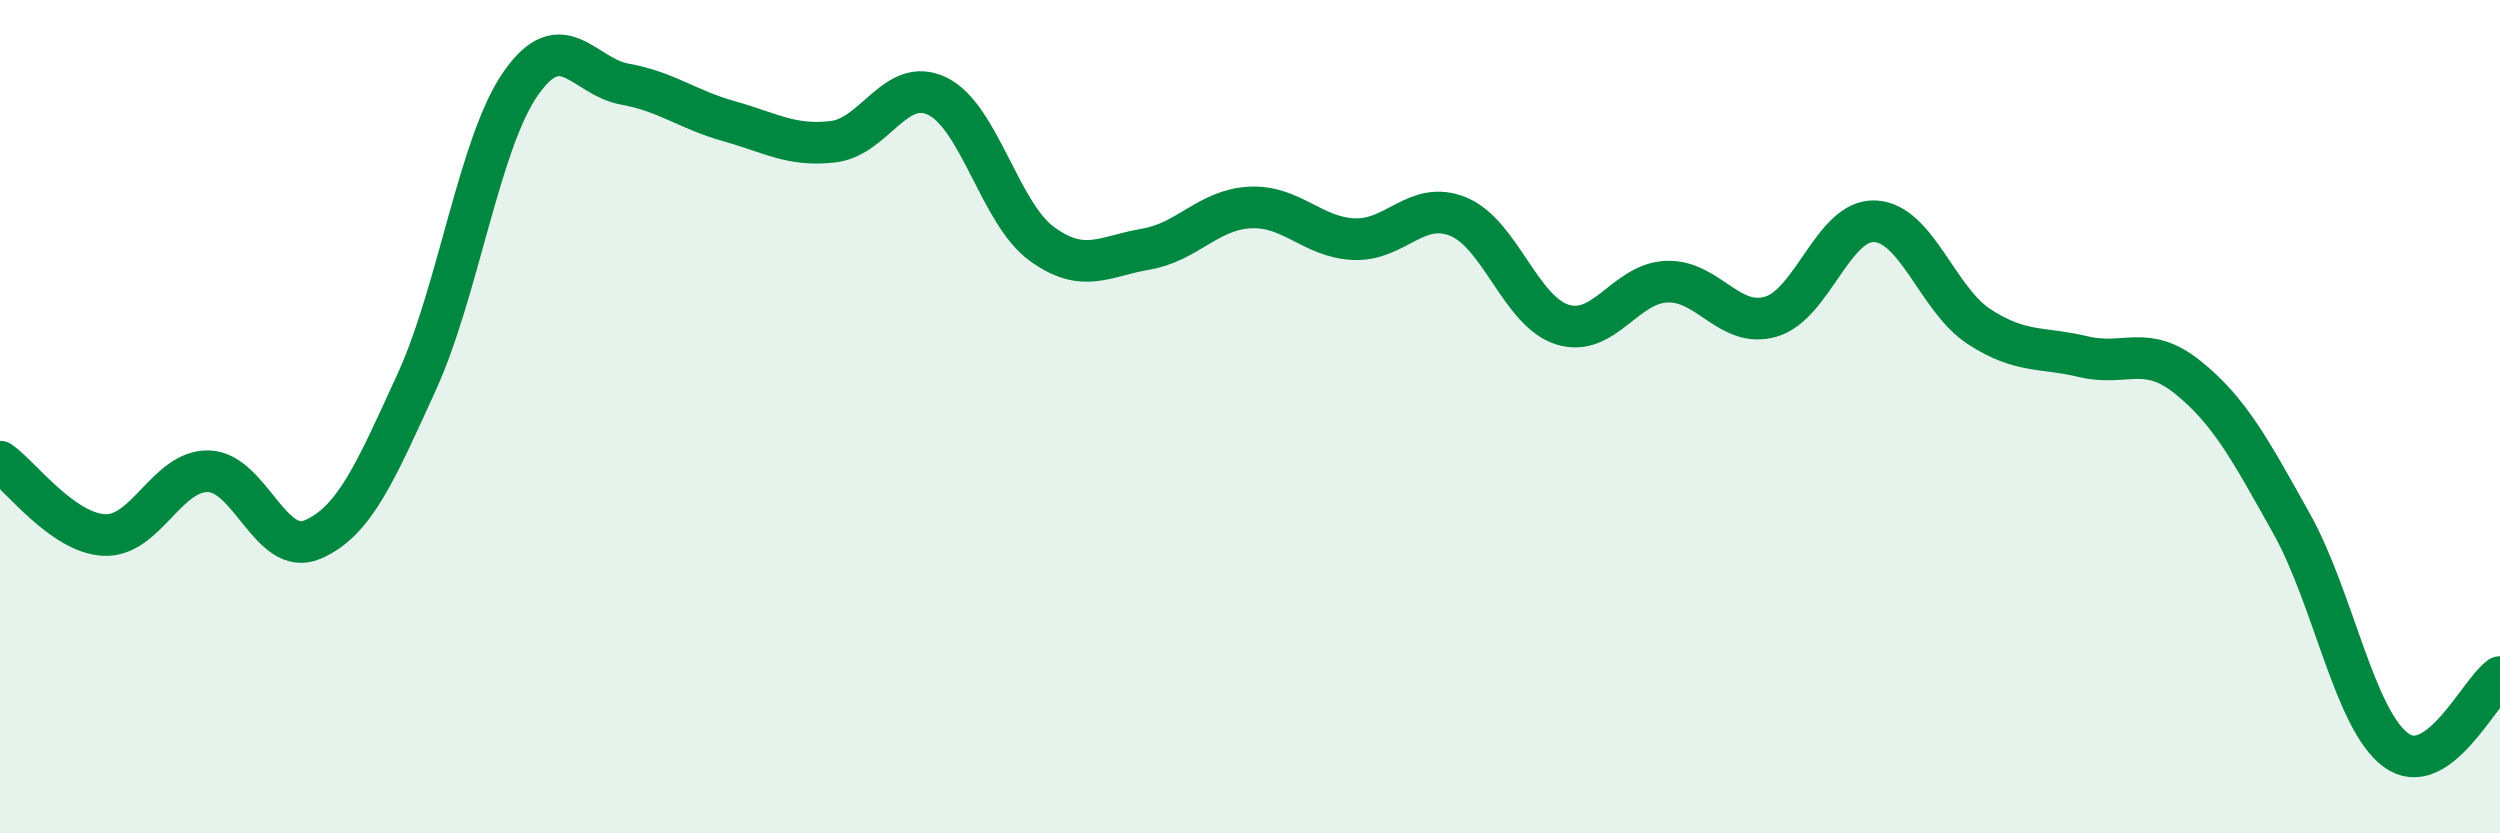
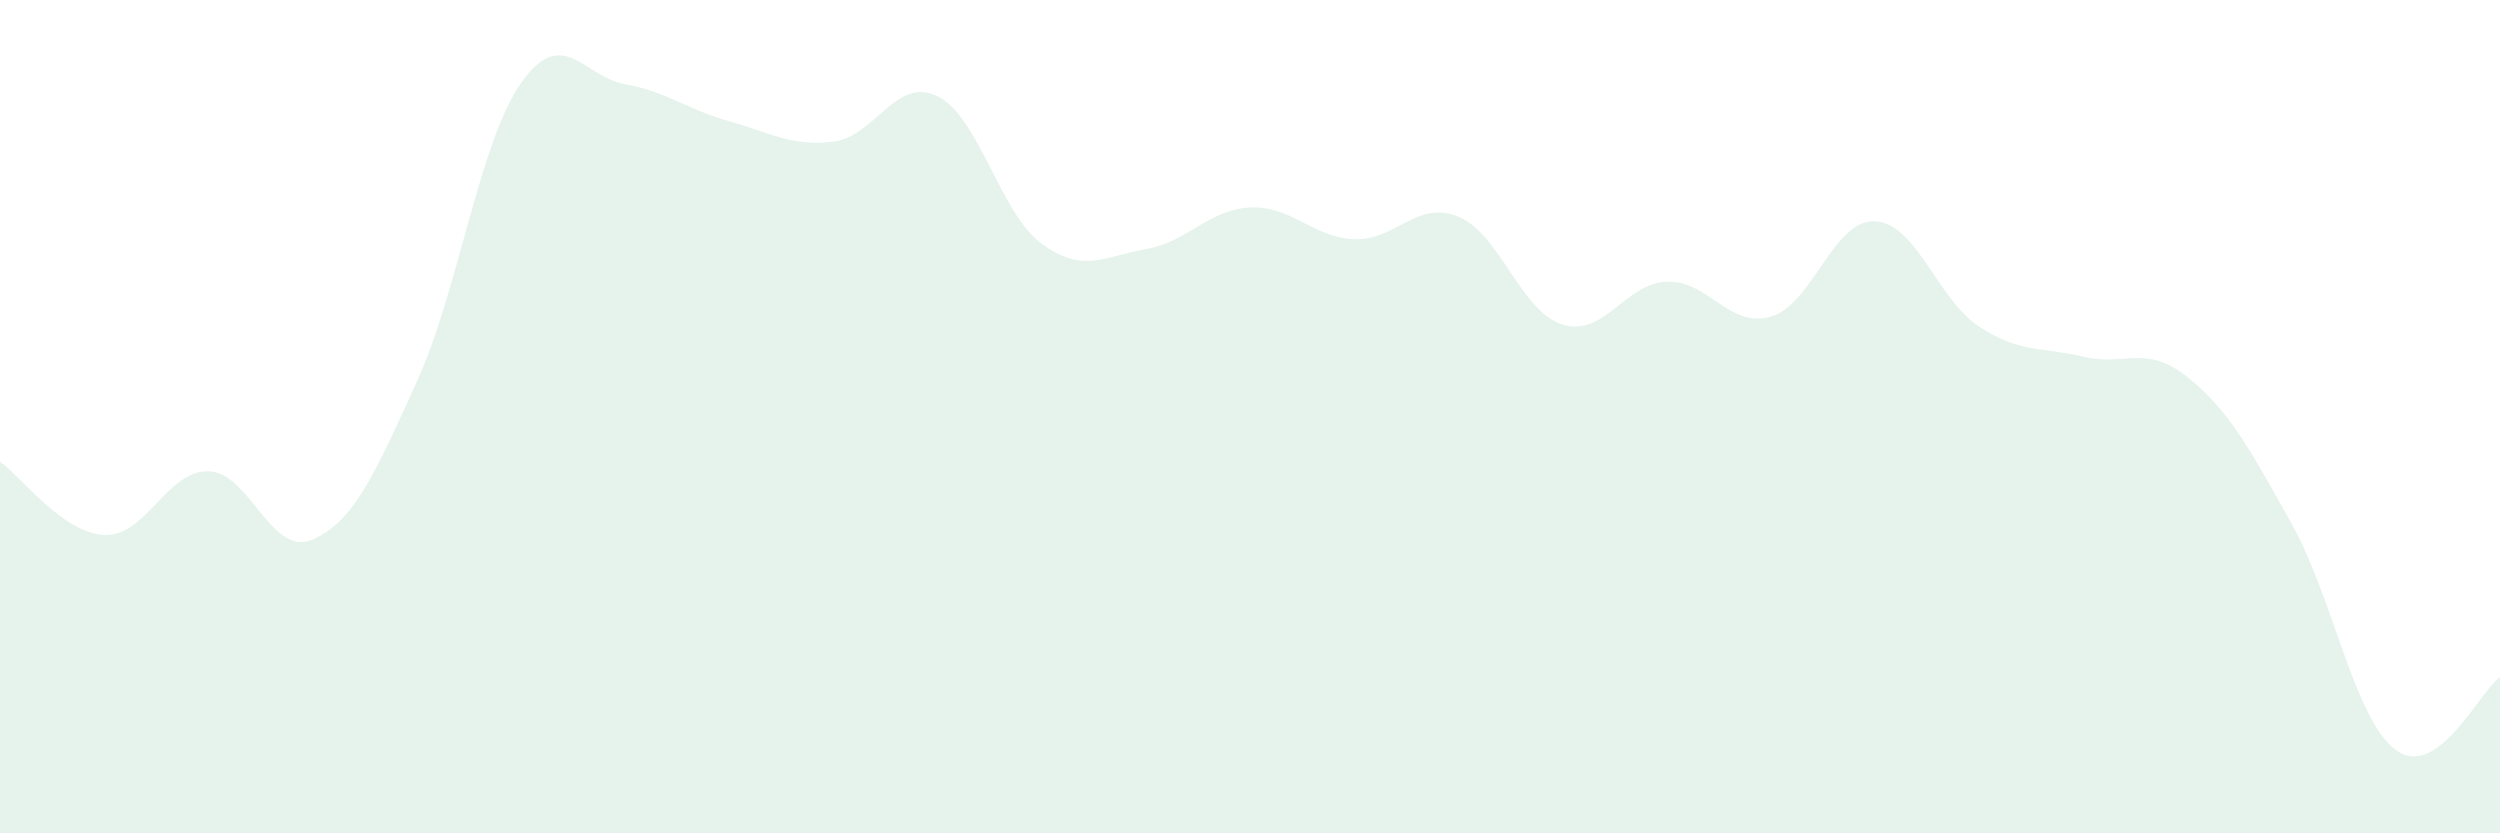
<svg xmlns="http://www.w3.org/2000/svg" width="60" height="20" viewBox="0 0 60 20">
  <path d="M 0,11.08 C 0.5,11.43 1.5,12.79 2.5,12.84 C 3.5,12.89 4,11.29 5,11.31 C 6,11.33 6.5,13.38 7.5,12.95 C 8.5,12.52 9,11.36 10,9.17 C 11,6.98 11.5,3.43 12.5,2 C 13.5,0.57 14,1.84 15,2.02 C 16,2.2 16.5,2.63 17.5,2.91 C 18.5,3.19 19,3.52 20,3.4 C 21,3.28 21.5,1.82 22.5,2.31 C 23.5,2.8 24,5.12 25,5.85 C 26,6.58 26.5,6.15 27.5,5.98 C 28.5,5.81 29,5.03 30,4.98 C 31,4.93 31.5,5.7 32.5,5.74 C 33.5,5.78 34,4.79 35,5.2 C 36,5.61 36.5,7.48 37.5,7.79 C 38.5,8.1 39,6.8 40,6.76 C 41,6.72 41.5,7.89 42.5,7.6 C 43.5,7.31 44,5.26 45,5.31 C 46,5.36 46.5,7.19 47.5,7.84 C 48.5,8.49 49,8.32 50,8.56 C 51,8.8 51.5,8.25 52.5,9.05 C 53.5,9.85 54,10.78 55,12.57 C 56,14.36 56.5,17.26 57.5,18 C 58.5,18.74 59.5,16.6 60,16.25L60 20L0 20Z" fill="#008740" opacity="0.1" stroke-linecap="round" stroke-linejoin="round" />
-   <path d="M 0,11.08 C 0.5,11.43 1.5,12.79 2.5,12.84 C 3.5,12.89 4,11.29 5,11.31 C 6,11.33 6.5,13.38 7.5,12.95 C 8.5,12.52 9,11.36 10,9.17 C 11,6.98 11.5,3.43 12.5,2 C 13.5,0.57 14,1.84 15,2.02 C 16,2.2 16.5,2.63 17.5,2.91 C 18.5,3.19 19,3.52 20,3.4 C 21,3.28 21.5,1.82 22.5,2.31 C 23.5,2.8 24,5.12 25,5.85 C 26,6.58 26.5,6.15 27.5,5.98 C 28.5,5.81 29,5.03 30,4.98 C 31,4.93 31.5,5.7 32.5,5.74 C 33.5,5.78 34,4.79 35,5.2 C 36,5.61 36.5,7.48 37.5,7.79 C 38.5,8.1 39,6.8 40,6.76 C 41,6.72 41.5,7.89 42.5,7.6 C 43.5,7.31 44,5.26 45,5.31 C 46,5.36 46.5,7.19 47.5,7.84 C 48.5,8.49 49,8.32 50,8.56 C 51,8.8 51.5,8.25 52.5,9.05 C 53.5,9.85 54,10.78 55,12.57 C 56,14.36 56.5,17.26 57.5,18 C 58.5,18.74 59.5,16.6 60,16.25" stroke="#008740" stroke-width="1" fill="none" stroke-linecap="round" stroke-linejoin="round" />
</svg>